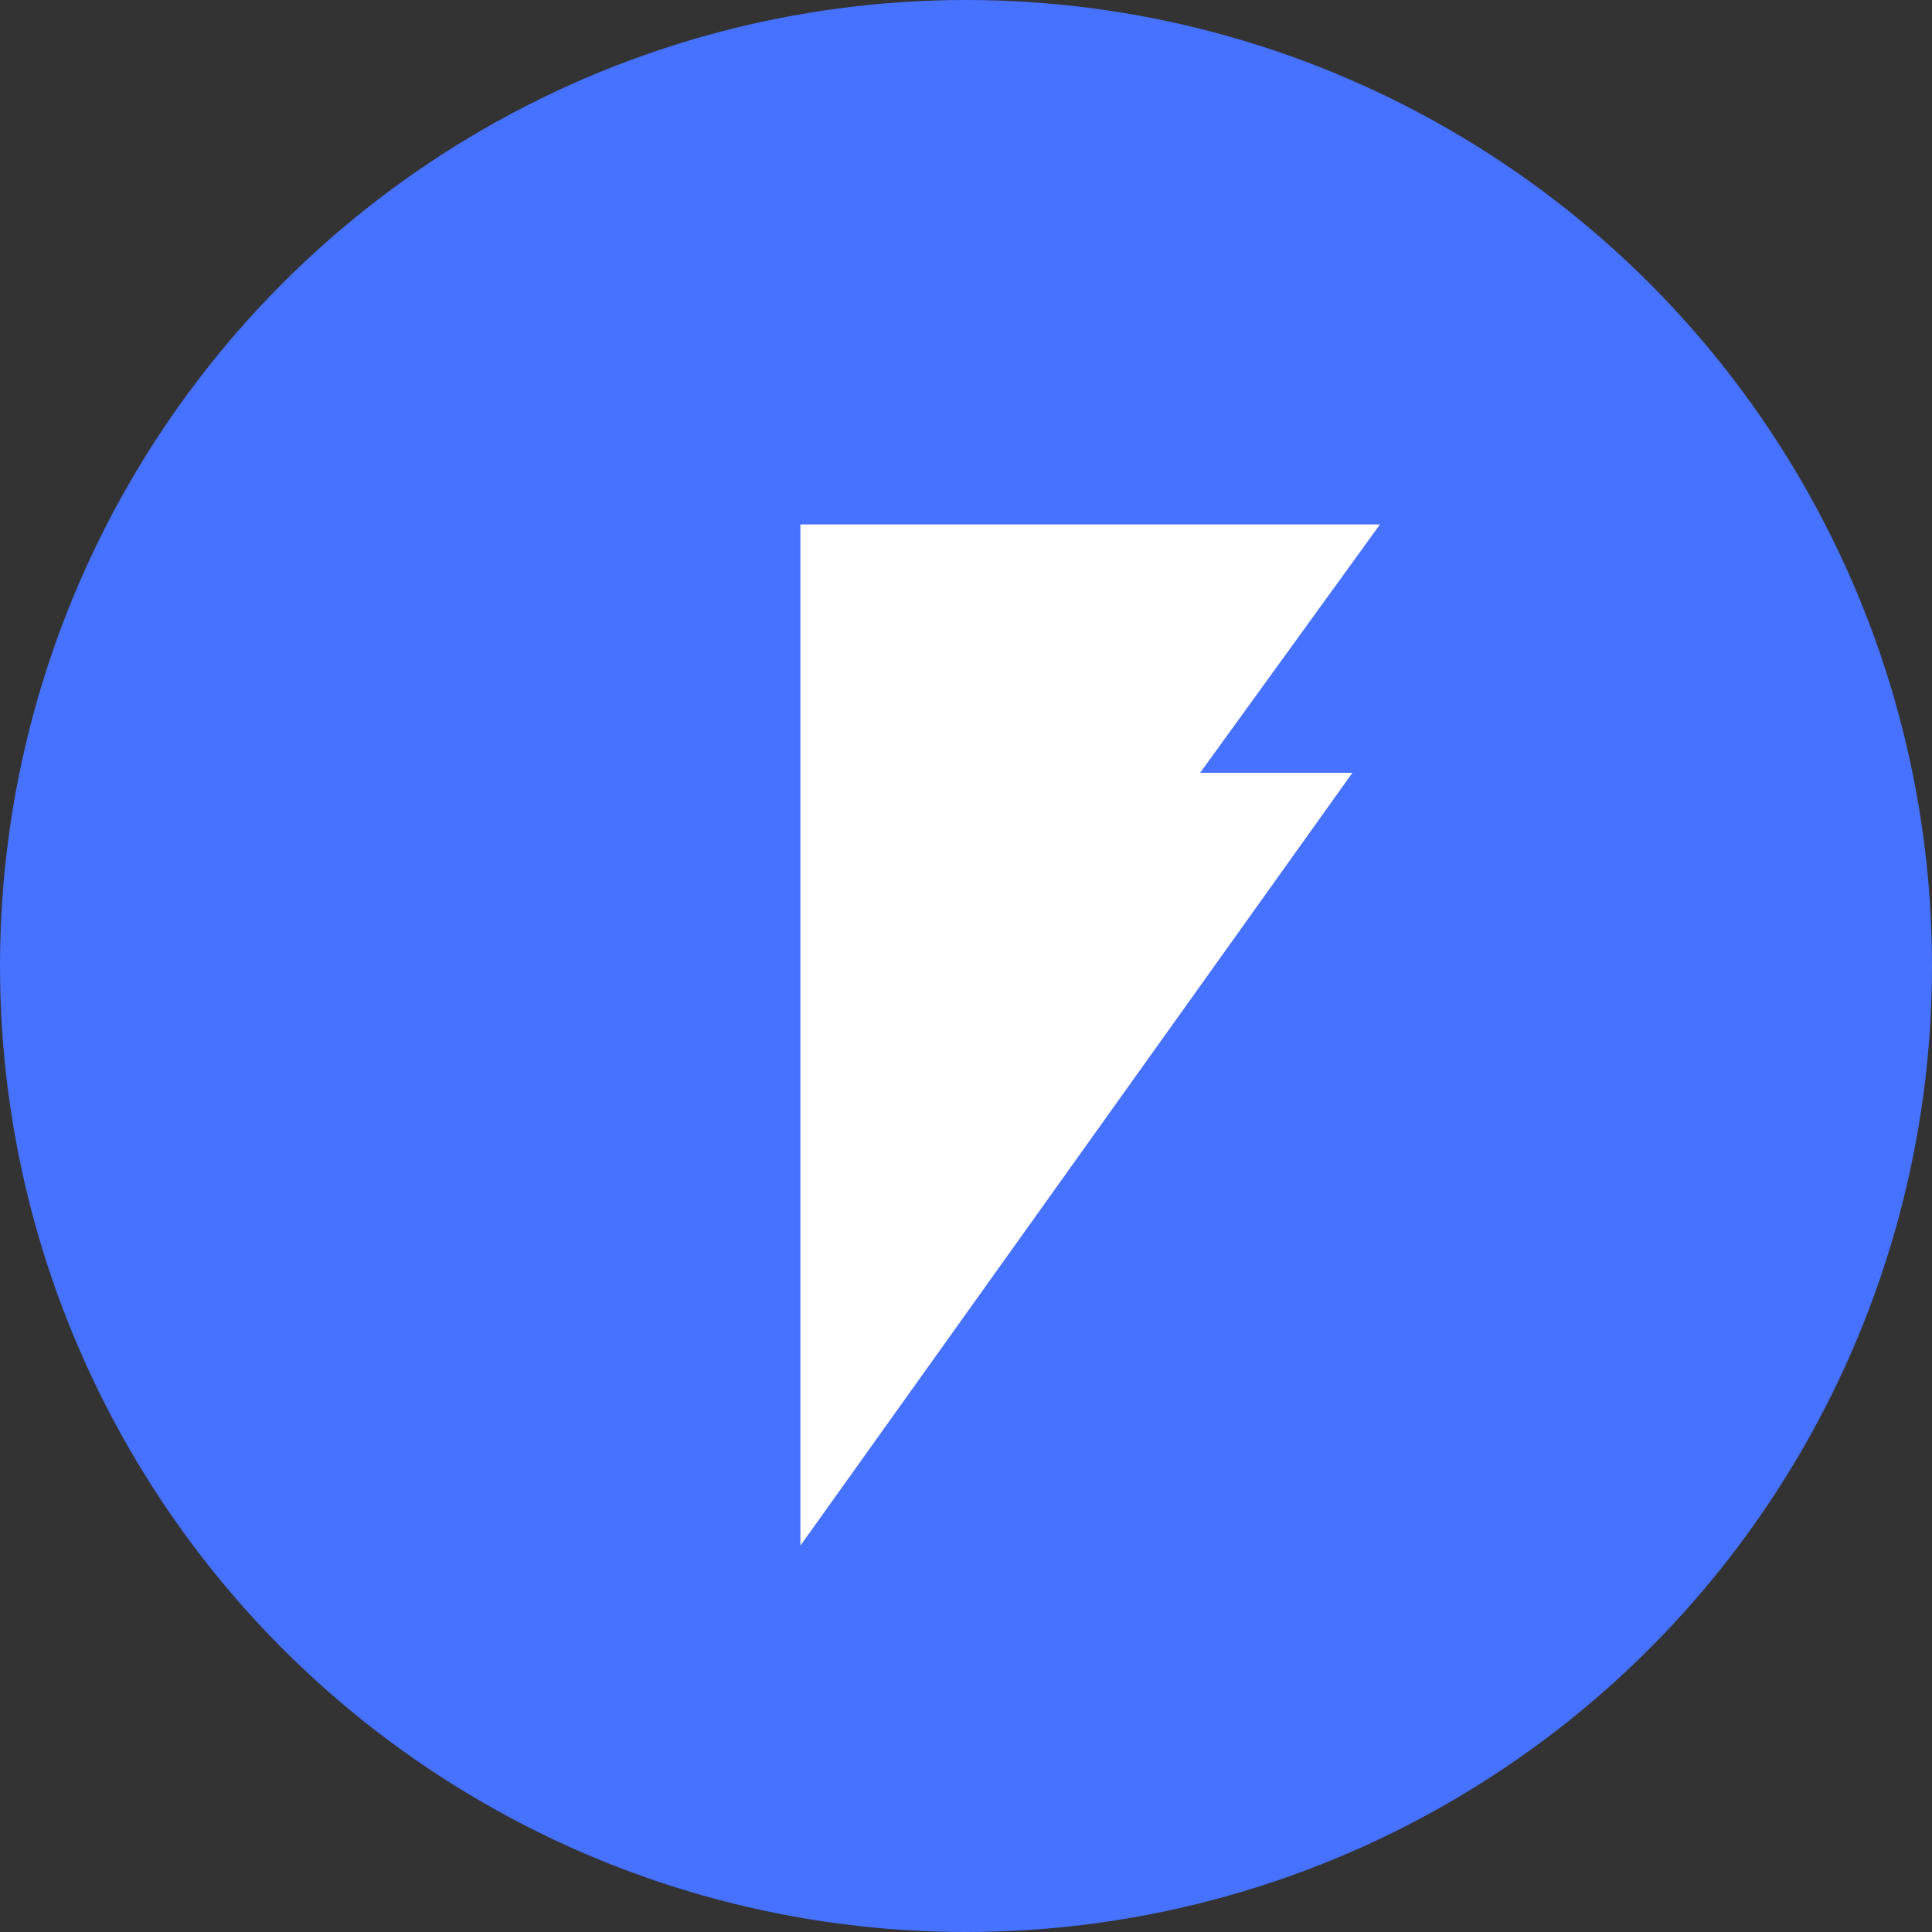
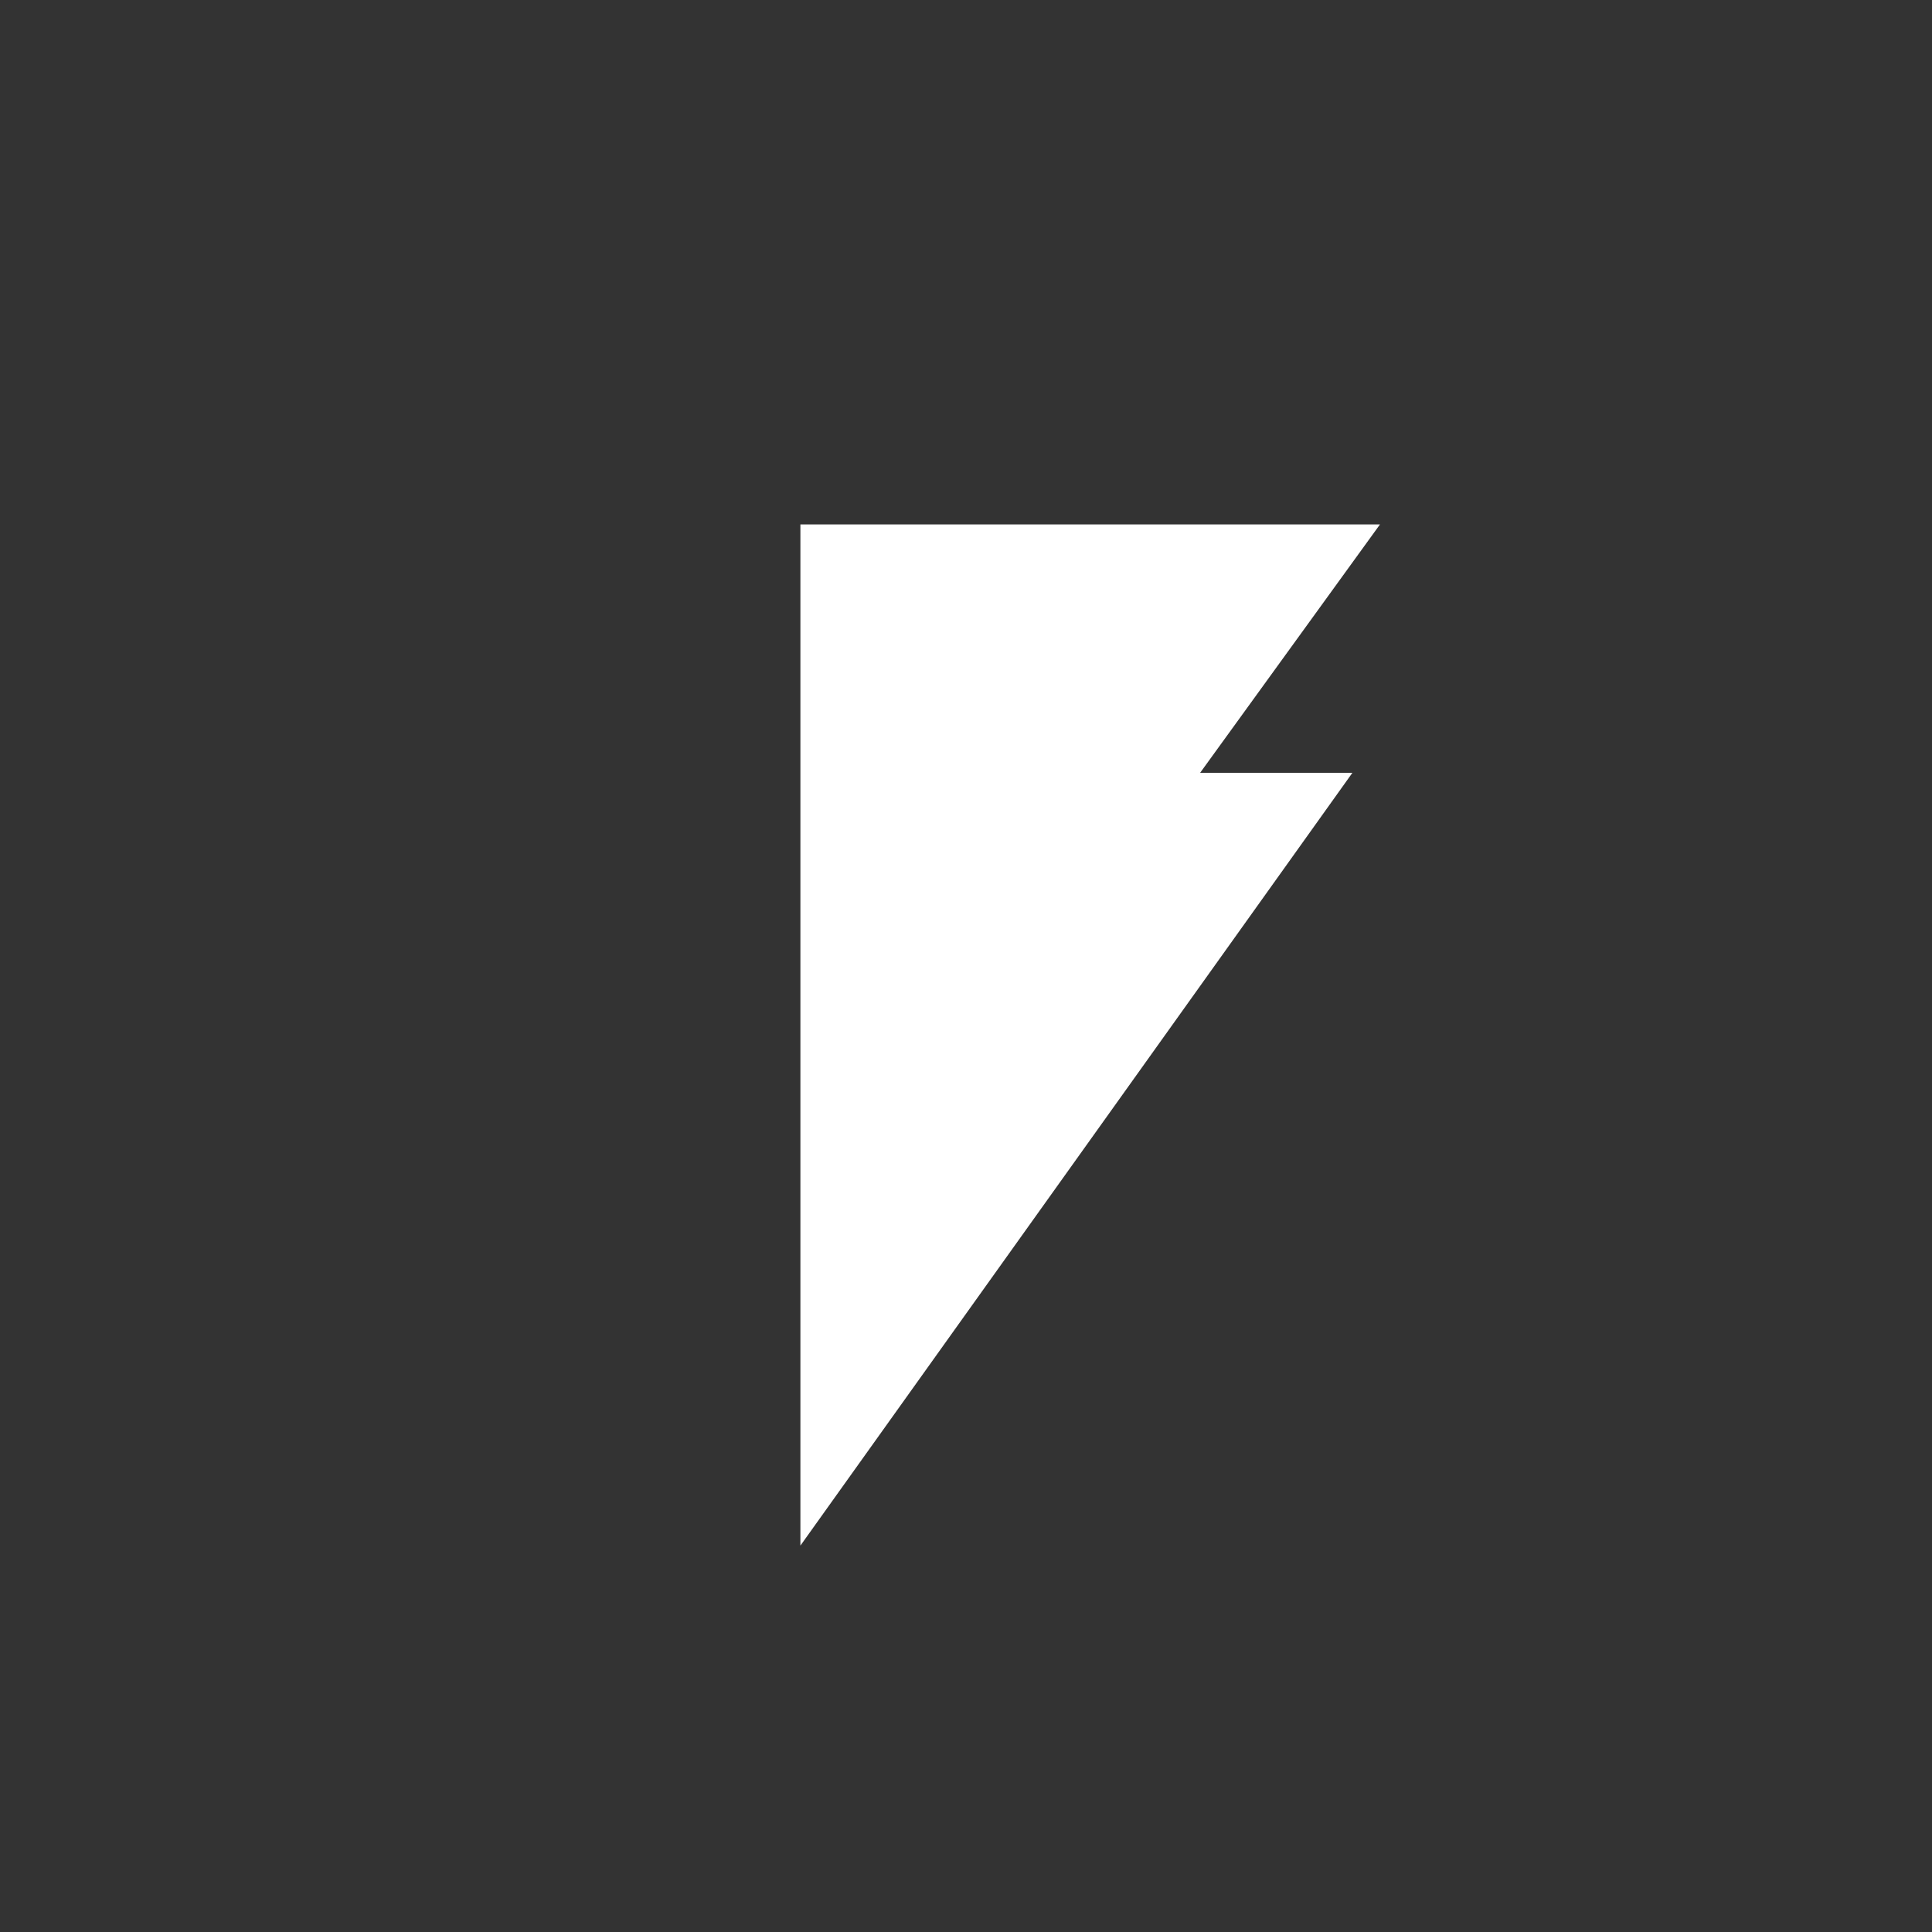
<svg xmlns="http://www.w3.org/2000/svg" fill="none" viewBox="0 0 70 70" height="70" width="70">
  <rect x="0" y="0" width="70" height="70" fill="#333333" stroke="none" />
-   <circle fill="#4672FF" r="35" cy="35" cx="35" />
  <path fill="white" d="M50 19H29V28V48V56L49 28H43.483L50 19Z" clip-rule="evenodd" fill-rule="evenodd" />
</svg>